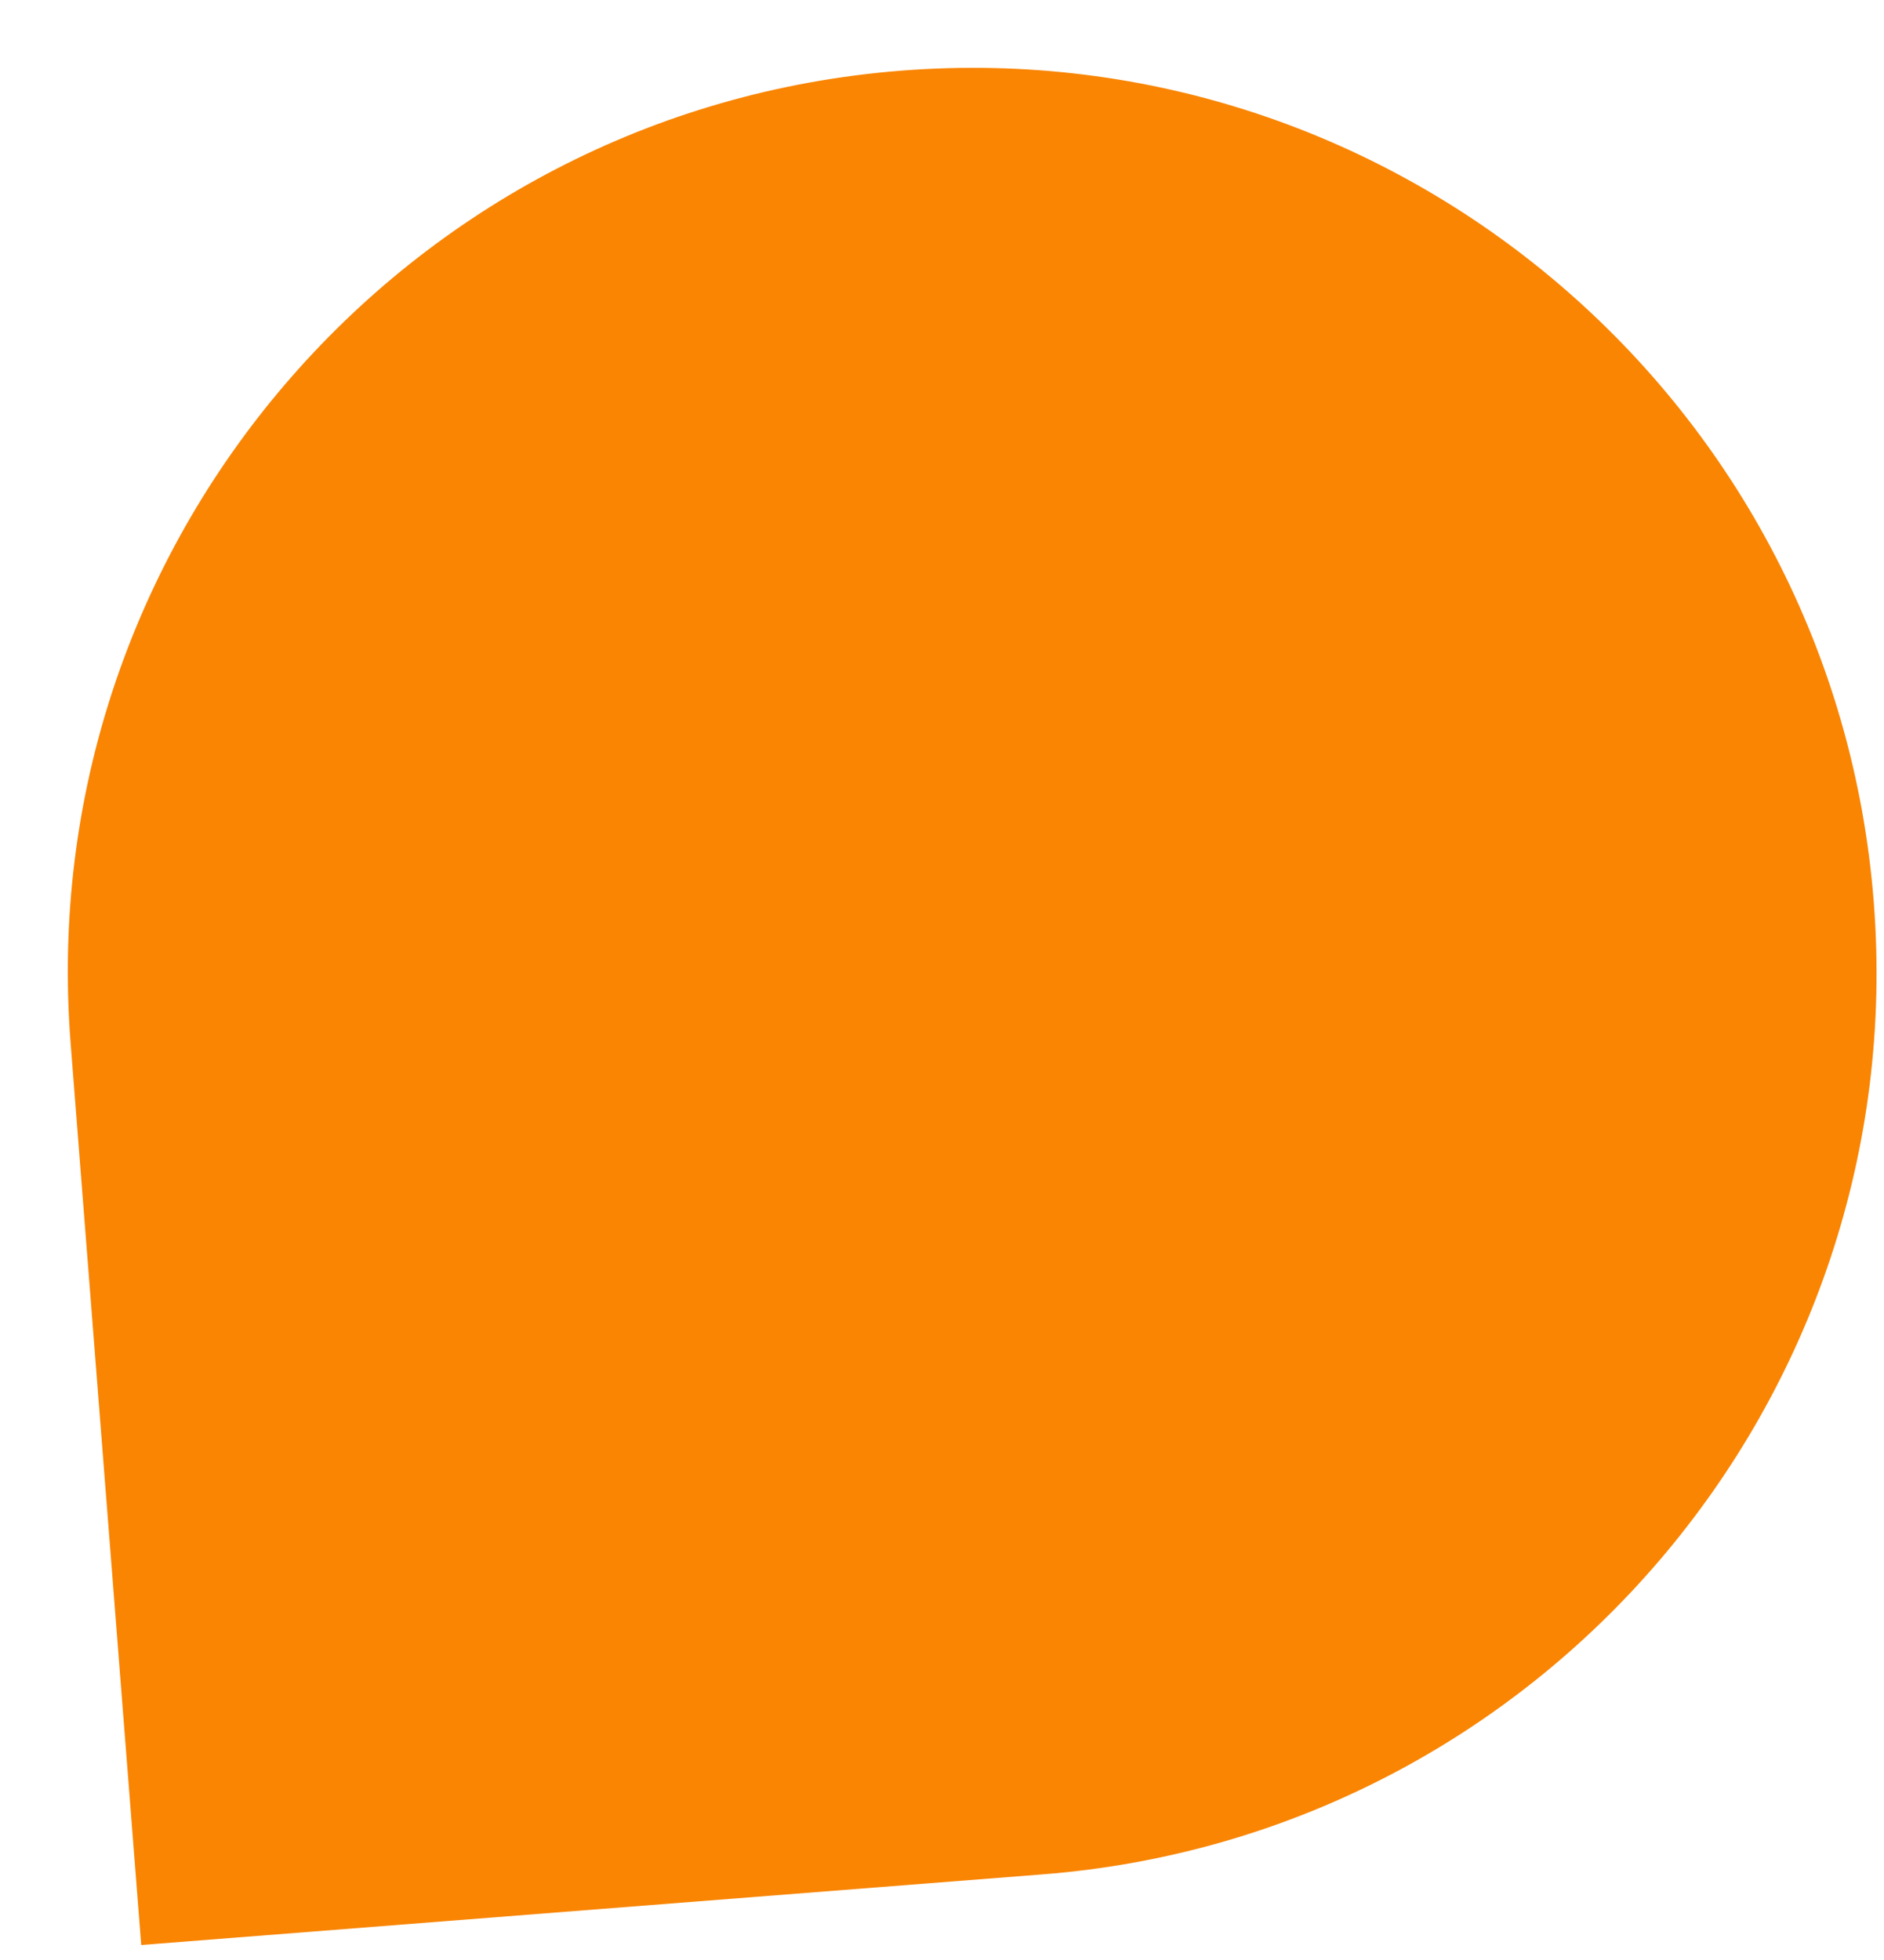
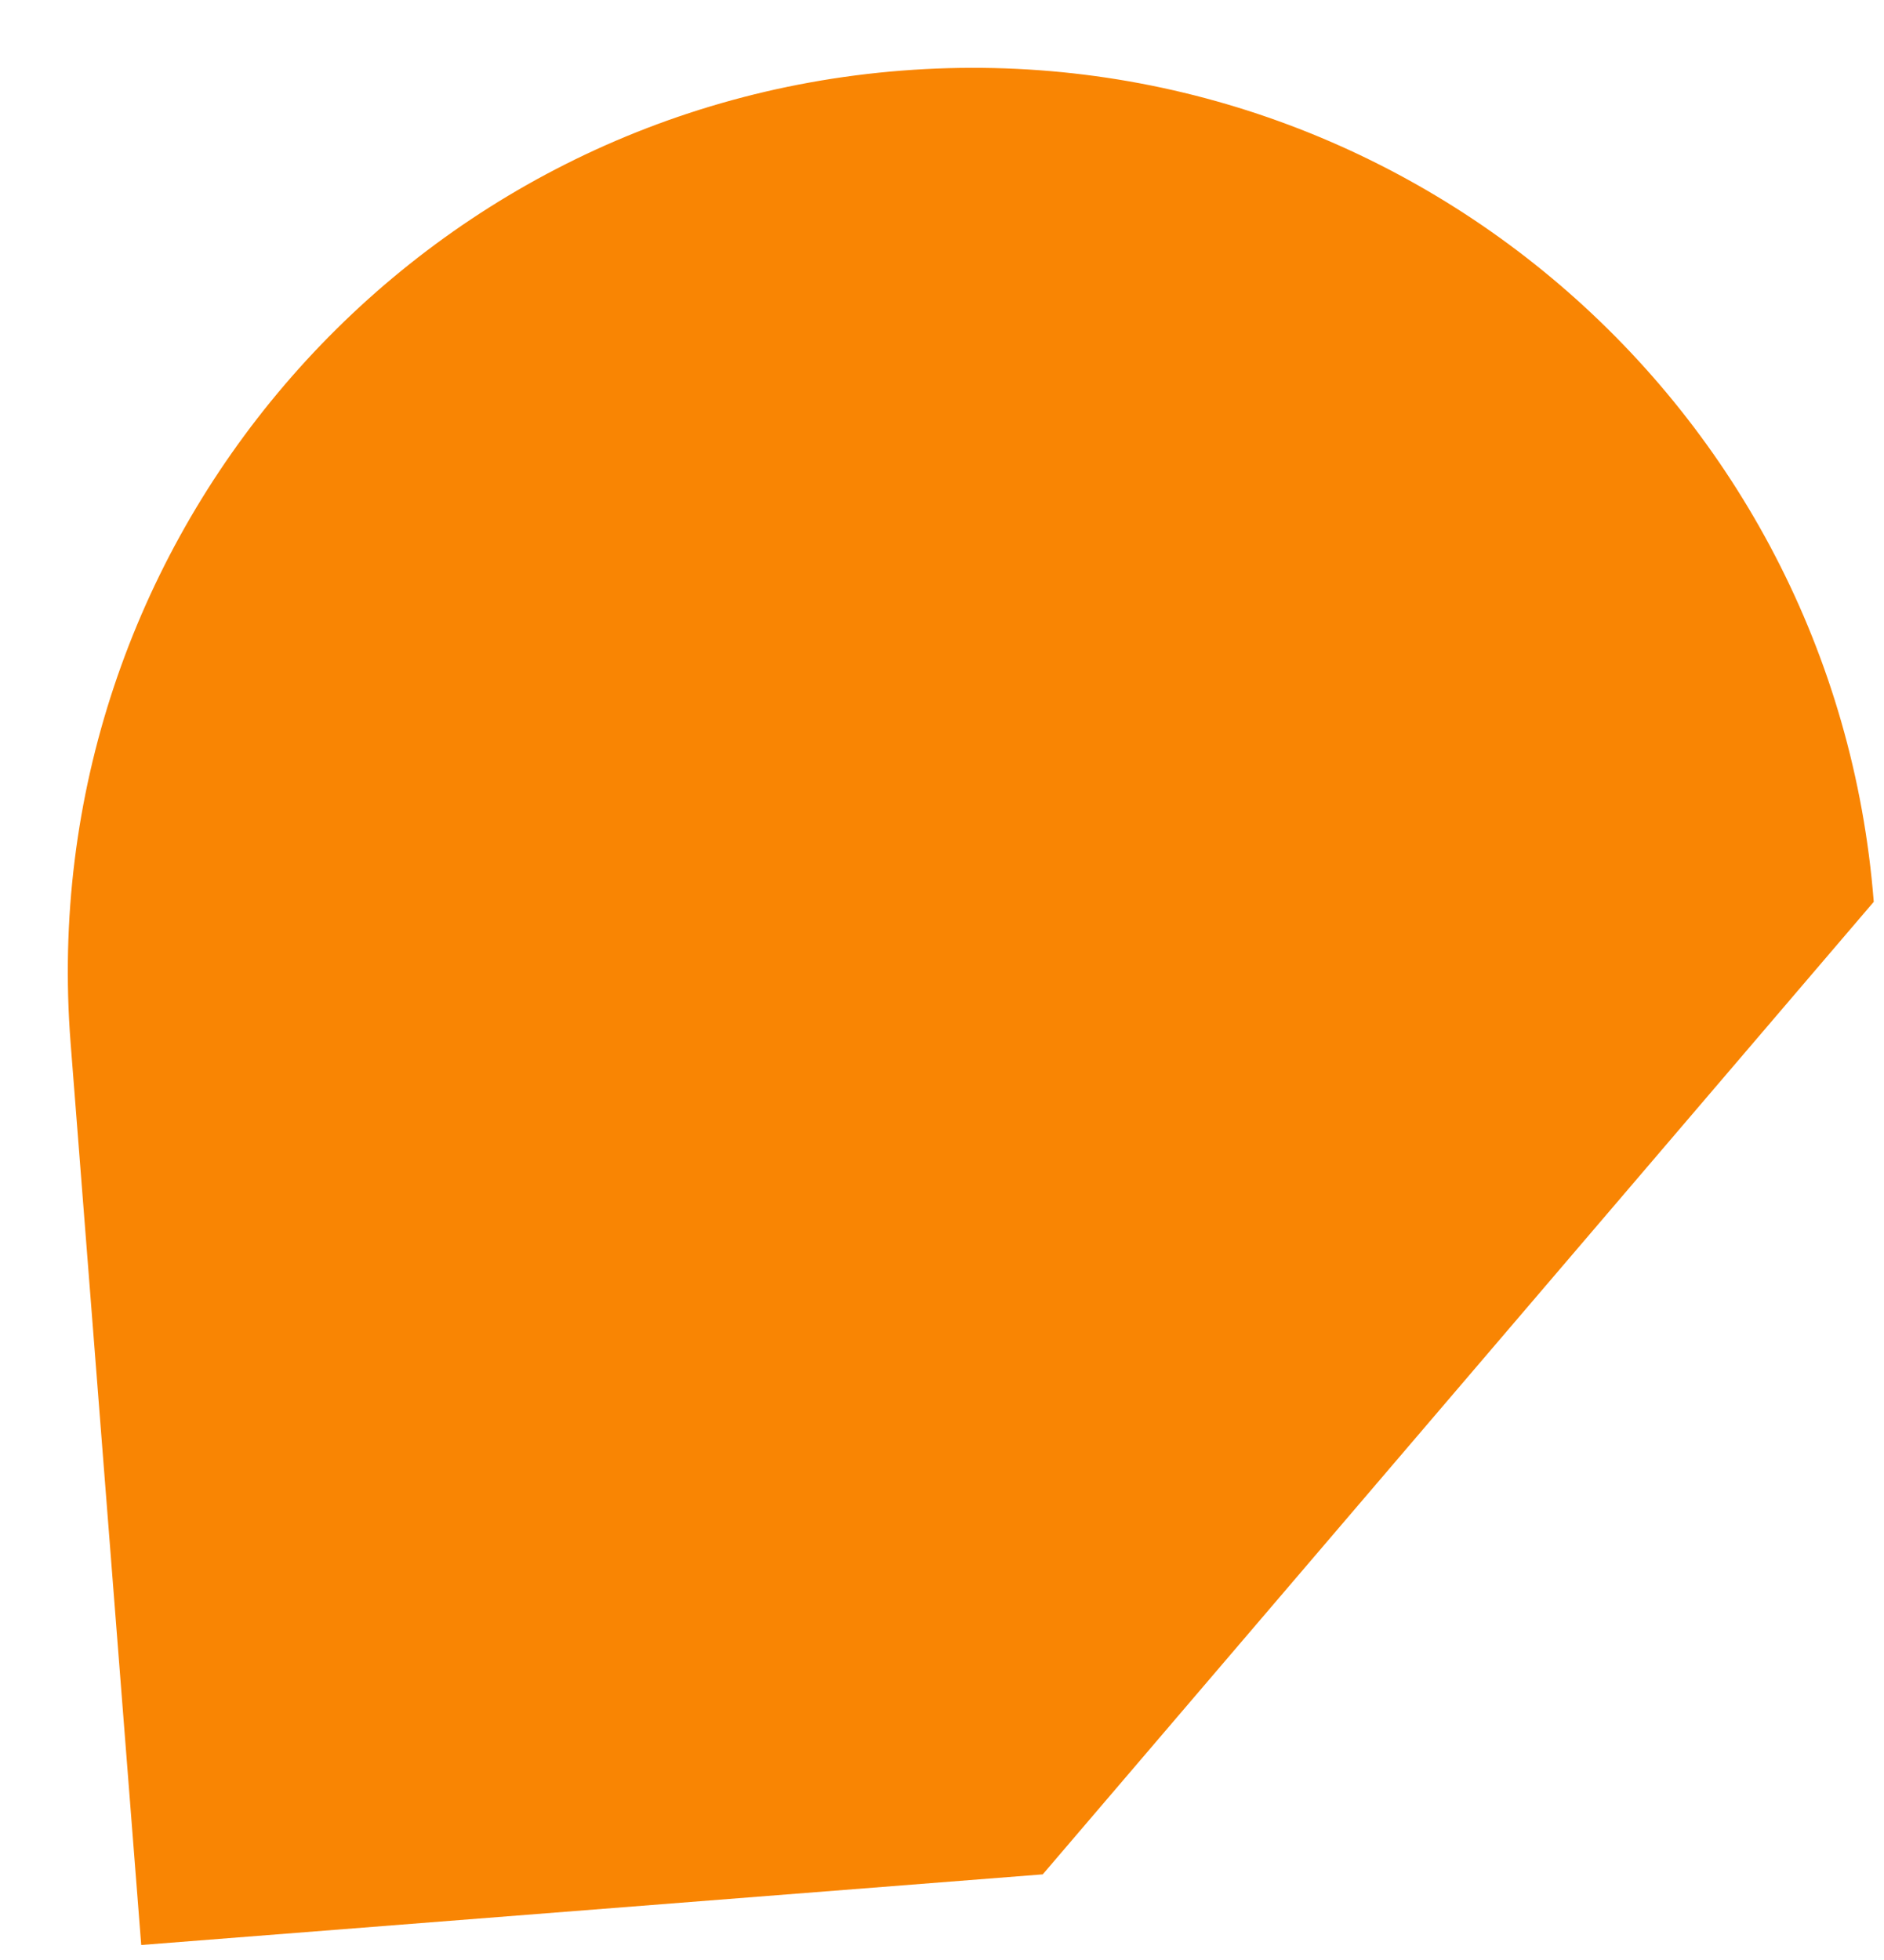
<svg xmlns="http://www.w3.org/2000/svg" width="25" height="26" viewBox="0 0 25 26" fill="none">
-   <path d="M24.864 11.963C24.346 5.356 18.571 0.419 11.963 0.937C5.356 1.454 0.42 7.23 0.937 13.837L1.874 25.801L13.837 24.864C20.444 24.346 25.381 18.571 24.864 11.963Z" fill="#f98503" />
+   <path d="M24.864 11.963C24.346 5.356 18.571 0.419 11.963 0.937C5.356 1.454 0.42 7.23 0.937 13.837L1.874 25.801L13.837 24.864Z" fill="#f98503" />
</svg>